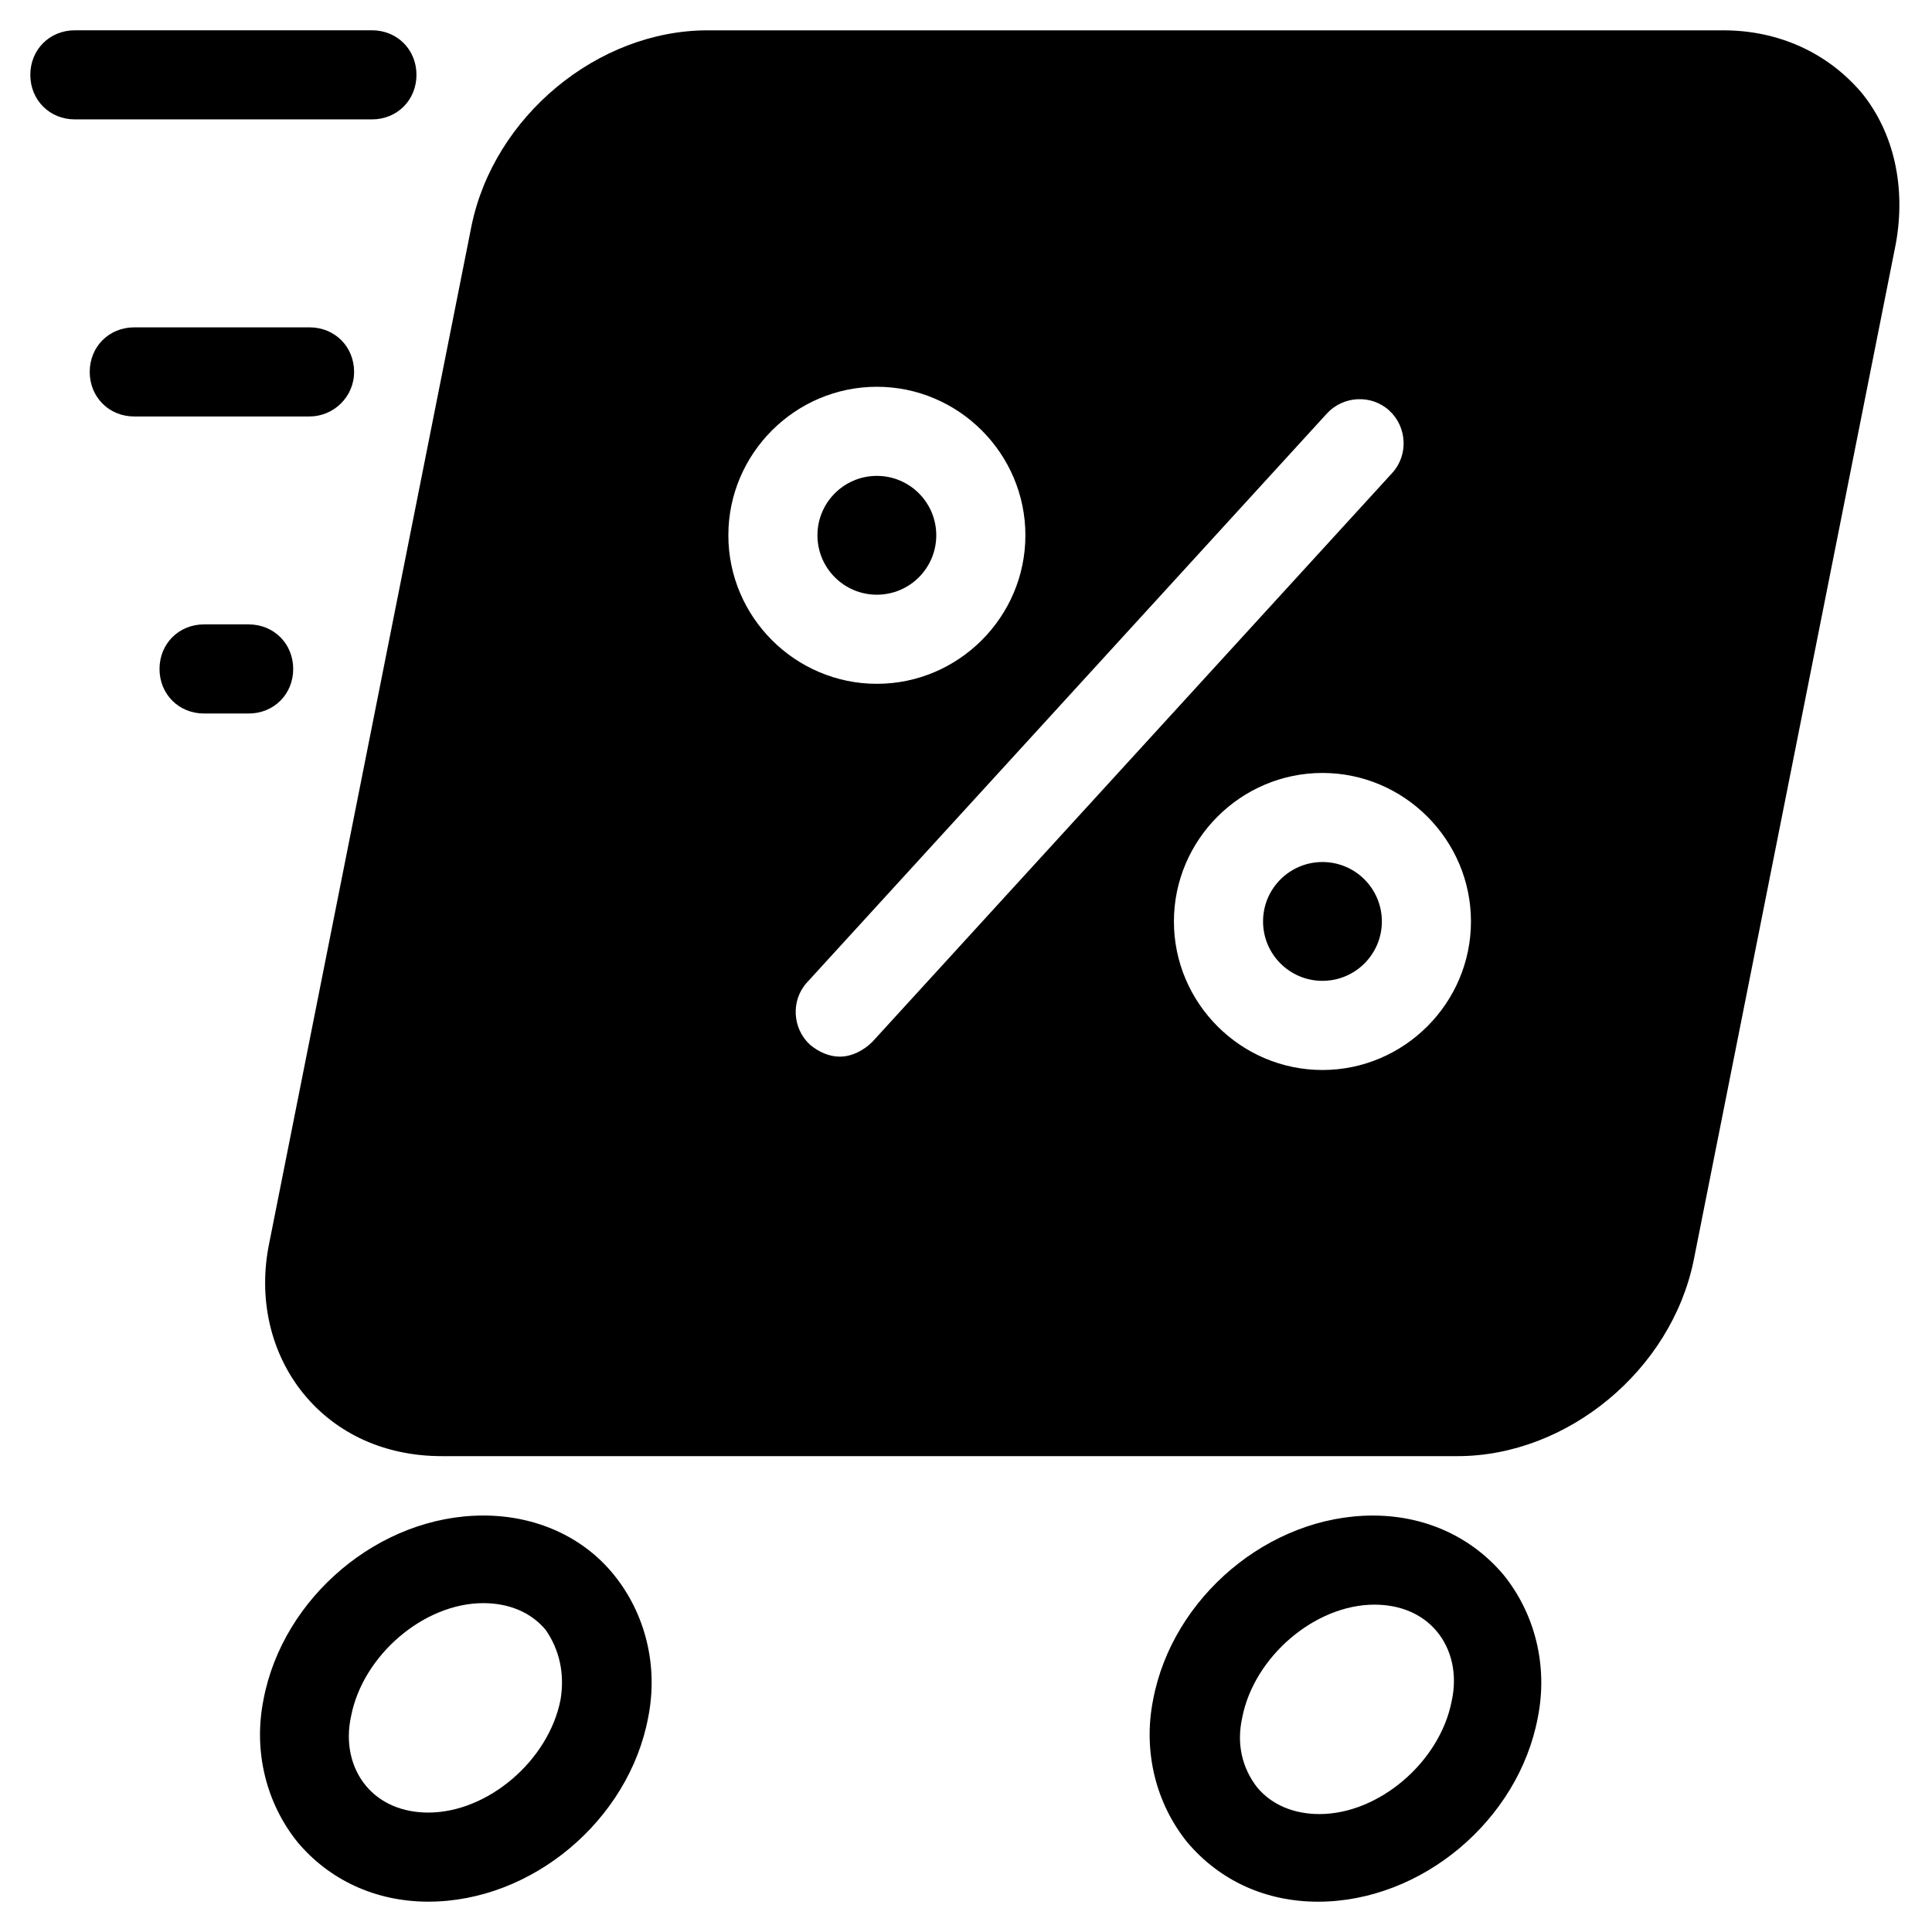
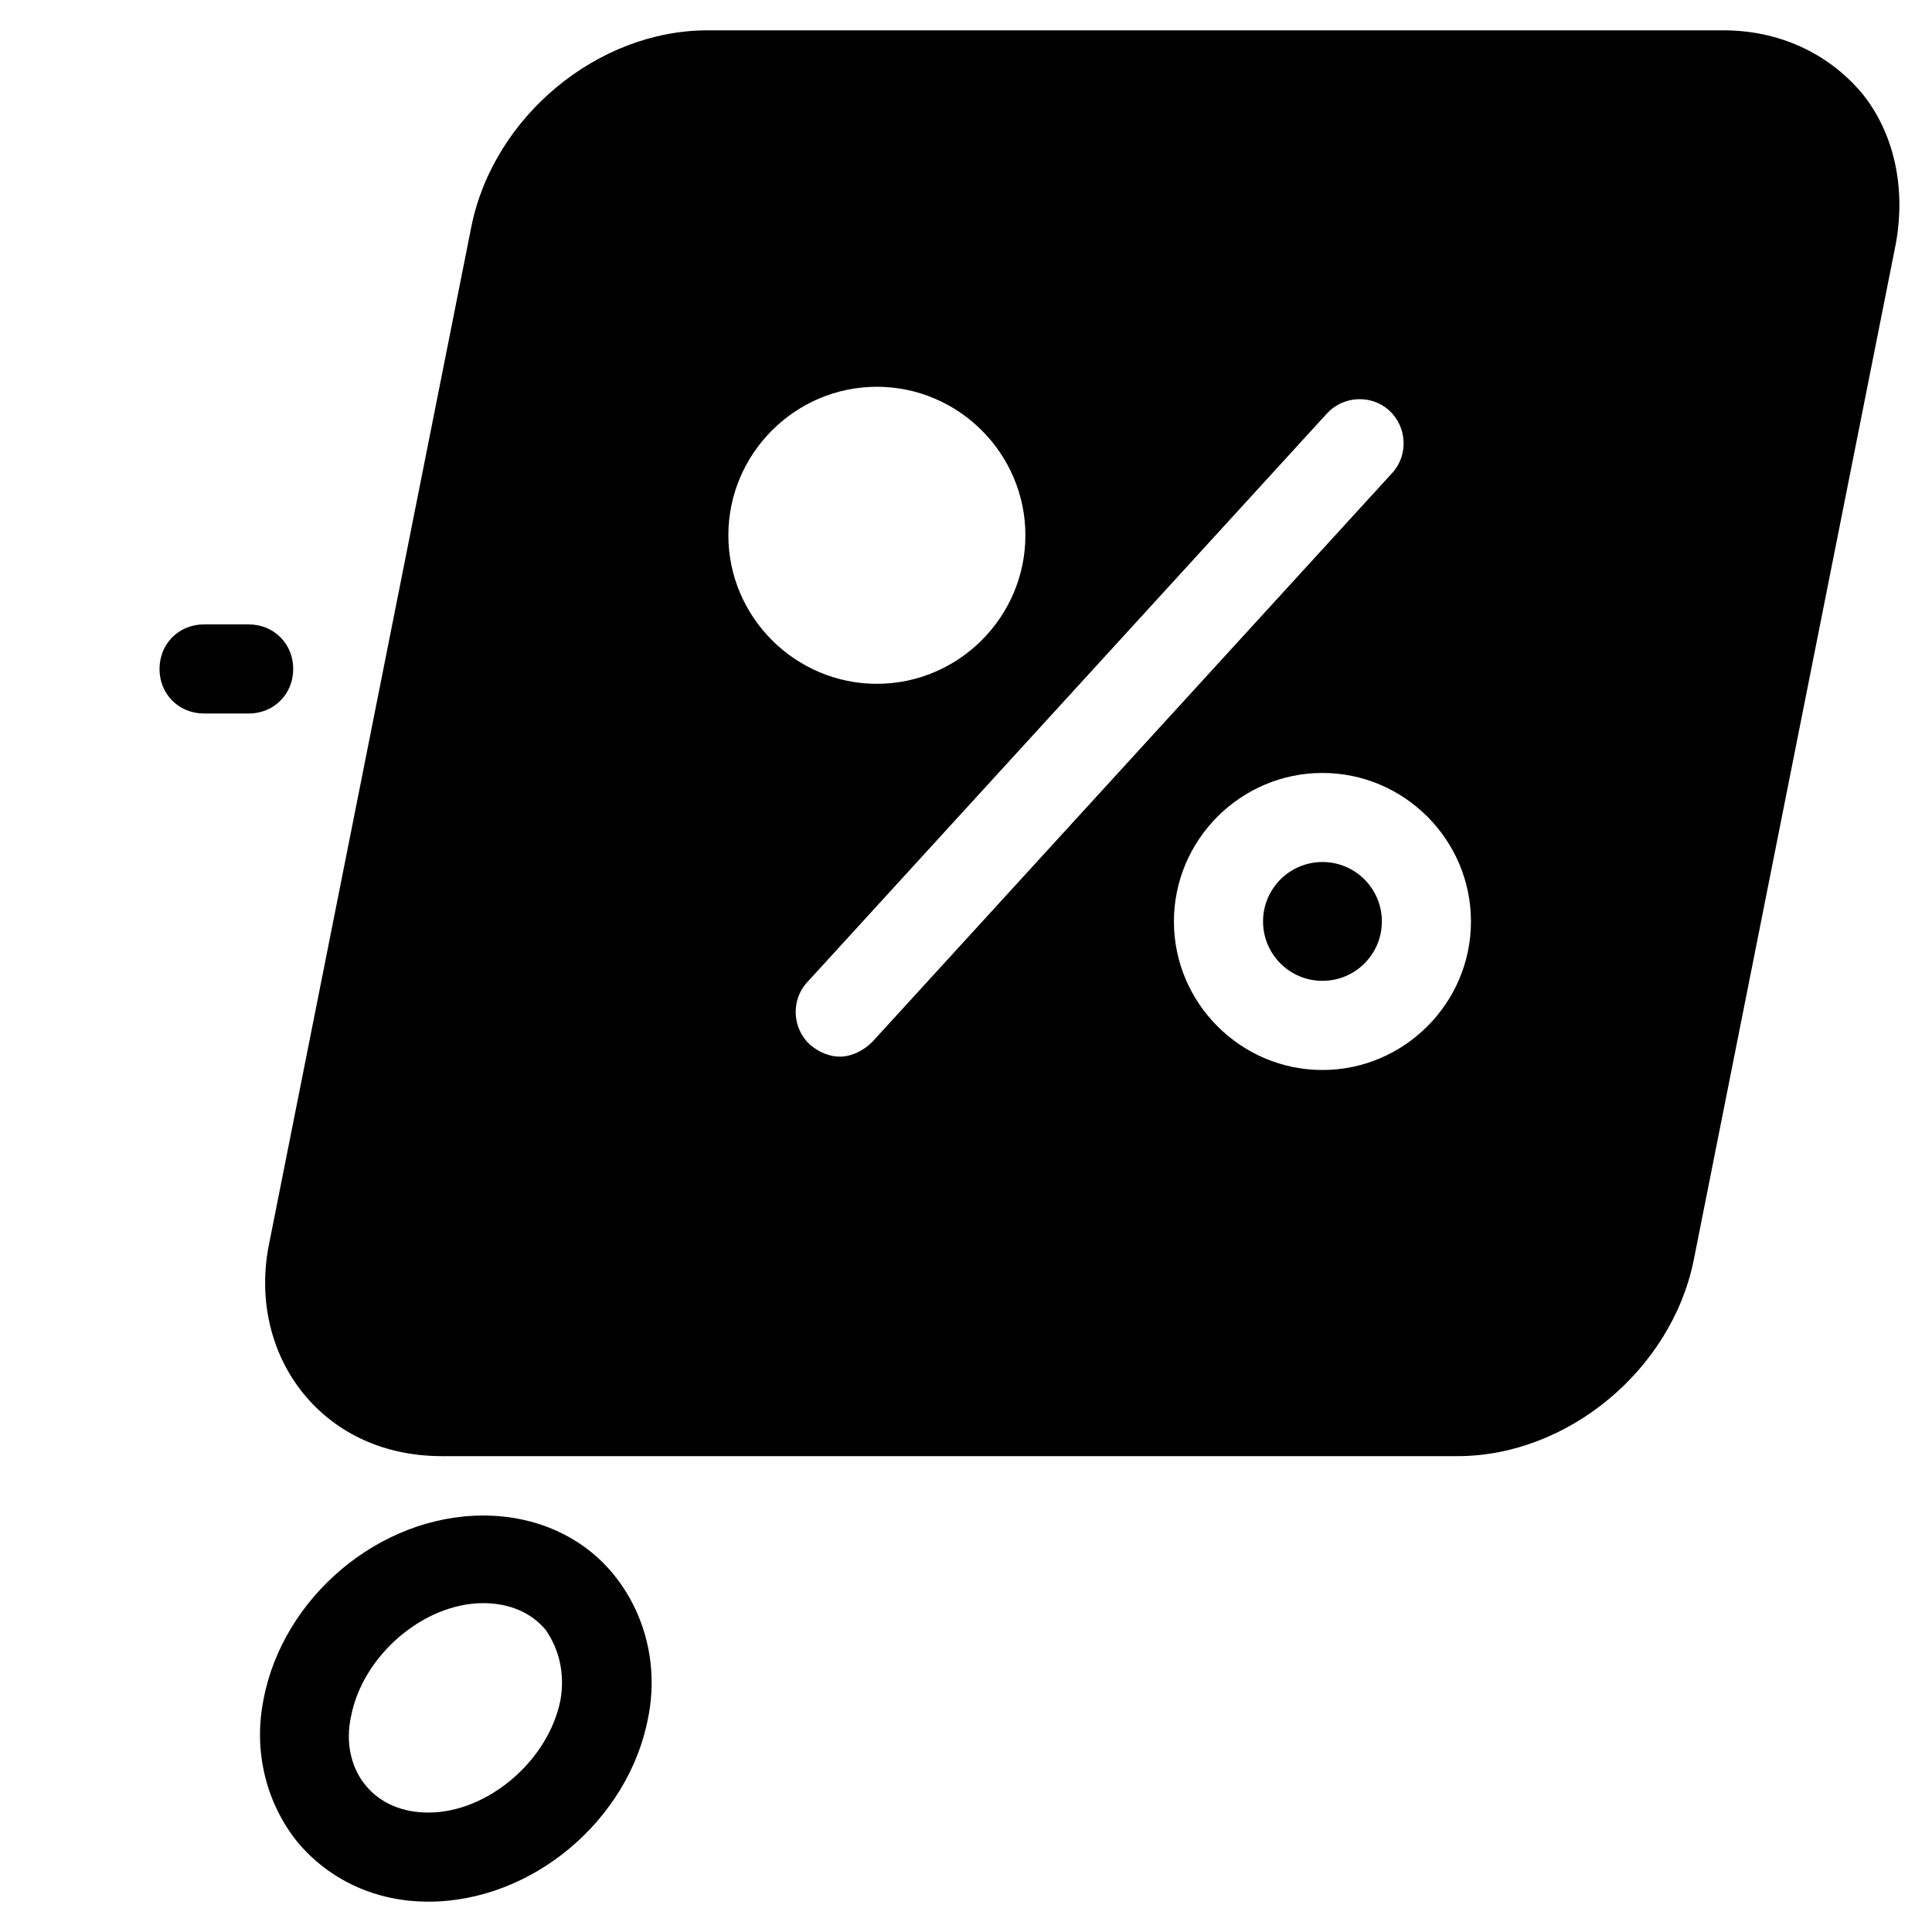
<svg xmlns="http://www.w3.org/2000/svg" fill="#000000" width="800px" height="800px" version="1.1" viewBox="144 144 512 512">
  <g>
-     <path d="m163.84 175.64h78.719c6.691 0 11.809-5.117 11.809-11.809 0-6.691-5.117-11.809-11.809-11.809l-78.719 0.004c-6.688 0-11.805 5.117-11.805 11.805 0 6.691 5.117 11.809 11.805 11.809z" />
-     <path d="m237.84 242.56c0-6.691-5.117-11.809-11.809-11.809h-46.445c-6.691 0-11.809 5.117-11.809 11.809s5.117 11.809 11.809 11.809h46.445c6.297 0 11.809-5.117 11.809-11.809z" />
-     <path d="m493.28 647.97c27.551 0 53.137-21.648 58.254-48.805 2.754-13.777-0.789-27.551-9.055-37.785-8.266-9.84-20.469-15.742-34.637-15.742-27.551 0-53.137 21.648-58.254 48.805-2.754 13.777 0.789 27.551 9.055 37.785 8.66 10.23 20.863 15.742 34.637 15.742zm-20.074-48.809c3.148-16.137 19.285-29.914 35.031-29.914 6.691 0 12.594 2.363 16.531 7.086 3.938 4.723 5.512 11.414 3.938 18.5-3.148 16.137-19.285 29.914-35.031 29.914-6.691 0-12.594-2.363-16.531-7.086-3.938-5.117-5.512-11.414-3.938-18.5z" />
    <path d="m272.08 545.63c-27.551 0-53.137 21.648-58.254 48.805-2.754 13.777 0.789 27.551 9.055 37.785 8.266 9.84 20.469 15.742 34.637 15.742 27.551 0 53.137-21.648 58.254-48.805 2.754-13.777-0.789-27.551-9.055-37.785s-20.859-15.742-34.637-15.742zm20.469 48.805c-3.148 16.137-19.285 29.914-35.031 29.914-6.691 0-12.594-2.363-16.531-7.086s-5.512-11.414-3.938-18.5c3.148-16.137 19.285-29.914 35.031-29.914 6.691 0 12.594 2.363 16.531 7.086 3.543 5.117 5.117 11.414 3.938 18.5z" />
    <path d="m221.7 321.28c0-6.691-5.117-11.809-11.809-11.809h-11.809c-6.691 0-11.809 5.117-11.809 11.809s5.117 11.809 11.809 11.809h11.809c6.695 0 11.809-5.117 11.809-11.809z" />
-     <path d="m392.12 285.86c0 8.695-7.047 15.742-15.742 15.742-8.695 0-15.746-7.047-15.746-15.742 0-8.695 7.051-15.746 15.746-15.746 8.695 0 15.742 7.051 15.742 15.746" />
    <path d="m510.21 388.19c0 8.695-7.051 15.742-15.746 15.742-8.691 0-15.742-7.047-15.742-15.742 0-8.695 7.051-15.746 15.742-15.746 8.695 0 15.746 7.051 15.746 15.746" />
    <path d="m224.45 513.36c8.66 10.629 21.648 16.531 36.605 16.531h269.22c29.125 0 56.68-22.828 62.582-51.957l53.531-269.22c2.754-14.957-0.395-29.52-9.055-40.148-9.051-10.625-22.043-16.527-36.605-16.527h-269.22c-29.125 0-56.68 22.828-62.582 51.957l-53.531 269.22c-3.148 14.957 0.395 29.52 9.055 40.148zm309.37-125.16c0 21.648-17.711 39.359-39.359 39.359-21.648 0-39.359-17.711-39.359-39.359 0-21.648 17.711-39.359 39.359-39.359 21.645 0 39.359 17.711 39.359 39.359zm-21.648-135.4c4.723 4.328 5.117 11.809 0.789 16.531l-137.76 150.75c-2.363 2.363-5.512 3.938-8.66 3.938-2.754 0-5.512-1.18-7.871-3.148-4.723-4.328-5.117-11.809-0.789-16.531l137.76-150.75c4.328-4.727 11.809-5.121 16.531-0.789zm-135.79-6.301c21.648 0 39.359 17.711 39.359 39.359 0 21.648-17.711 39.359-39.359 39.359-21.648 0-39.359-17.711-39.359-39.359 0-21.645 17.711-39.359 39.359-39.359z" />
  </g>
</svg>